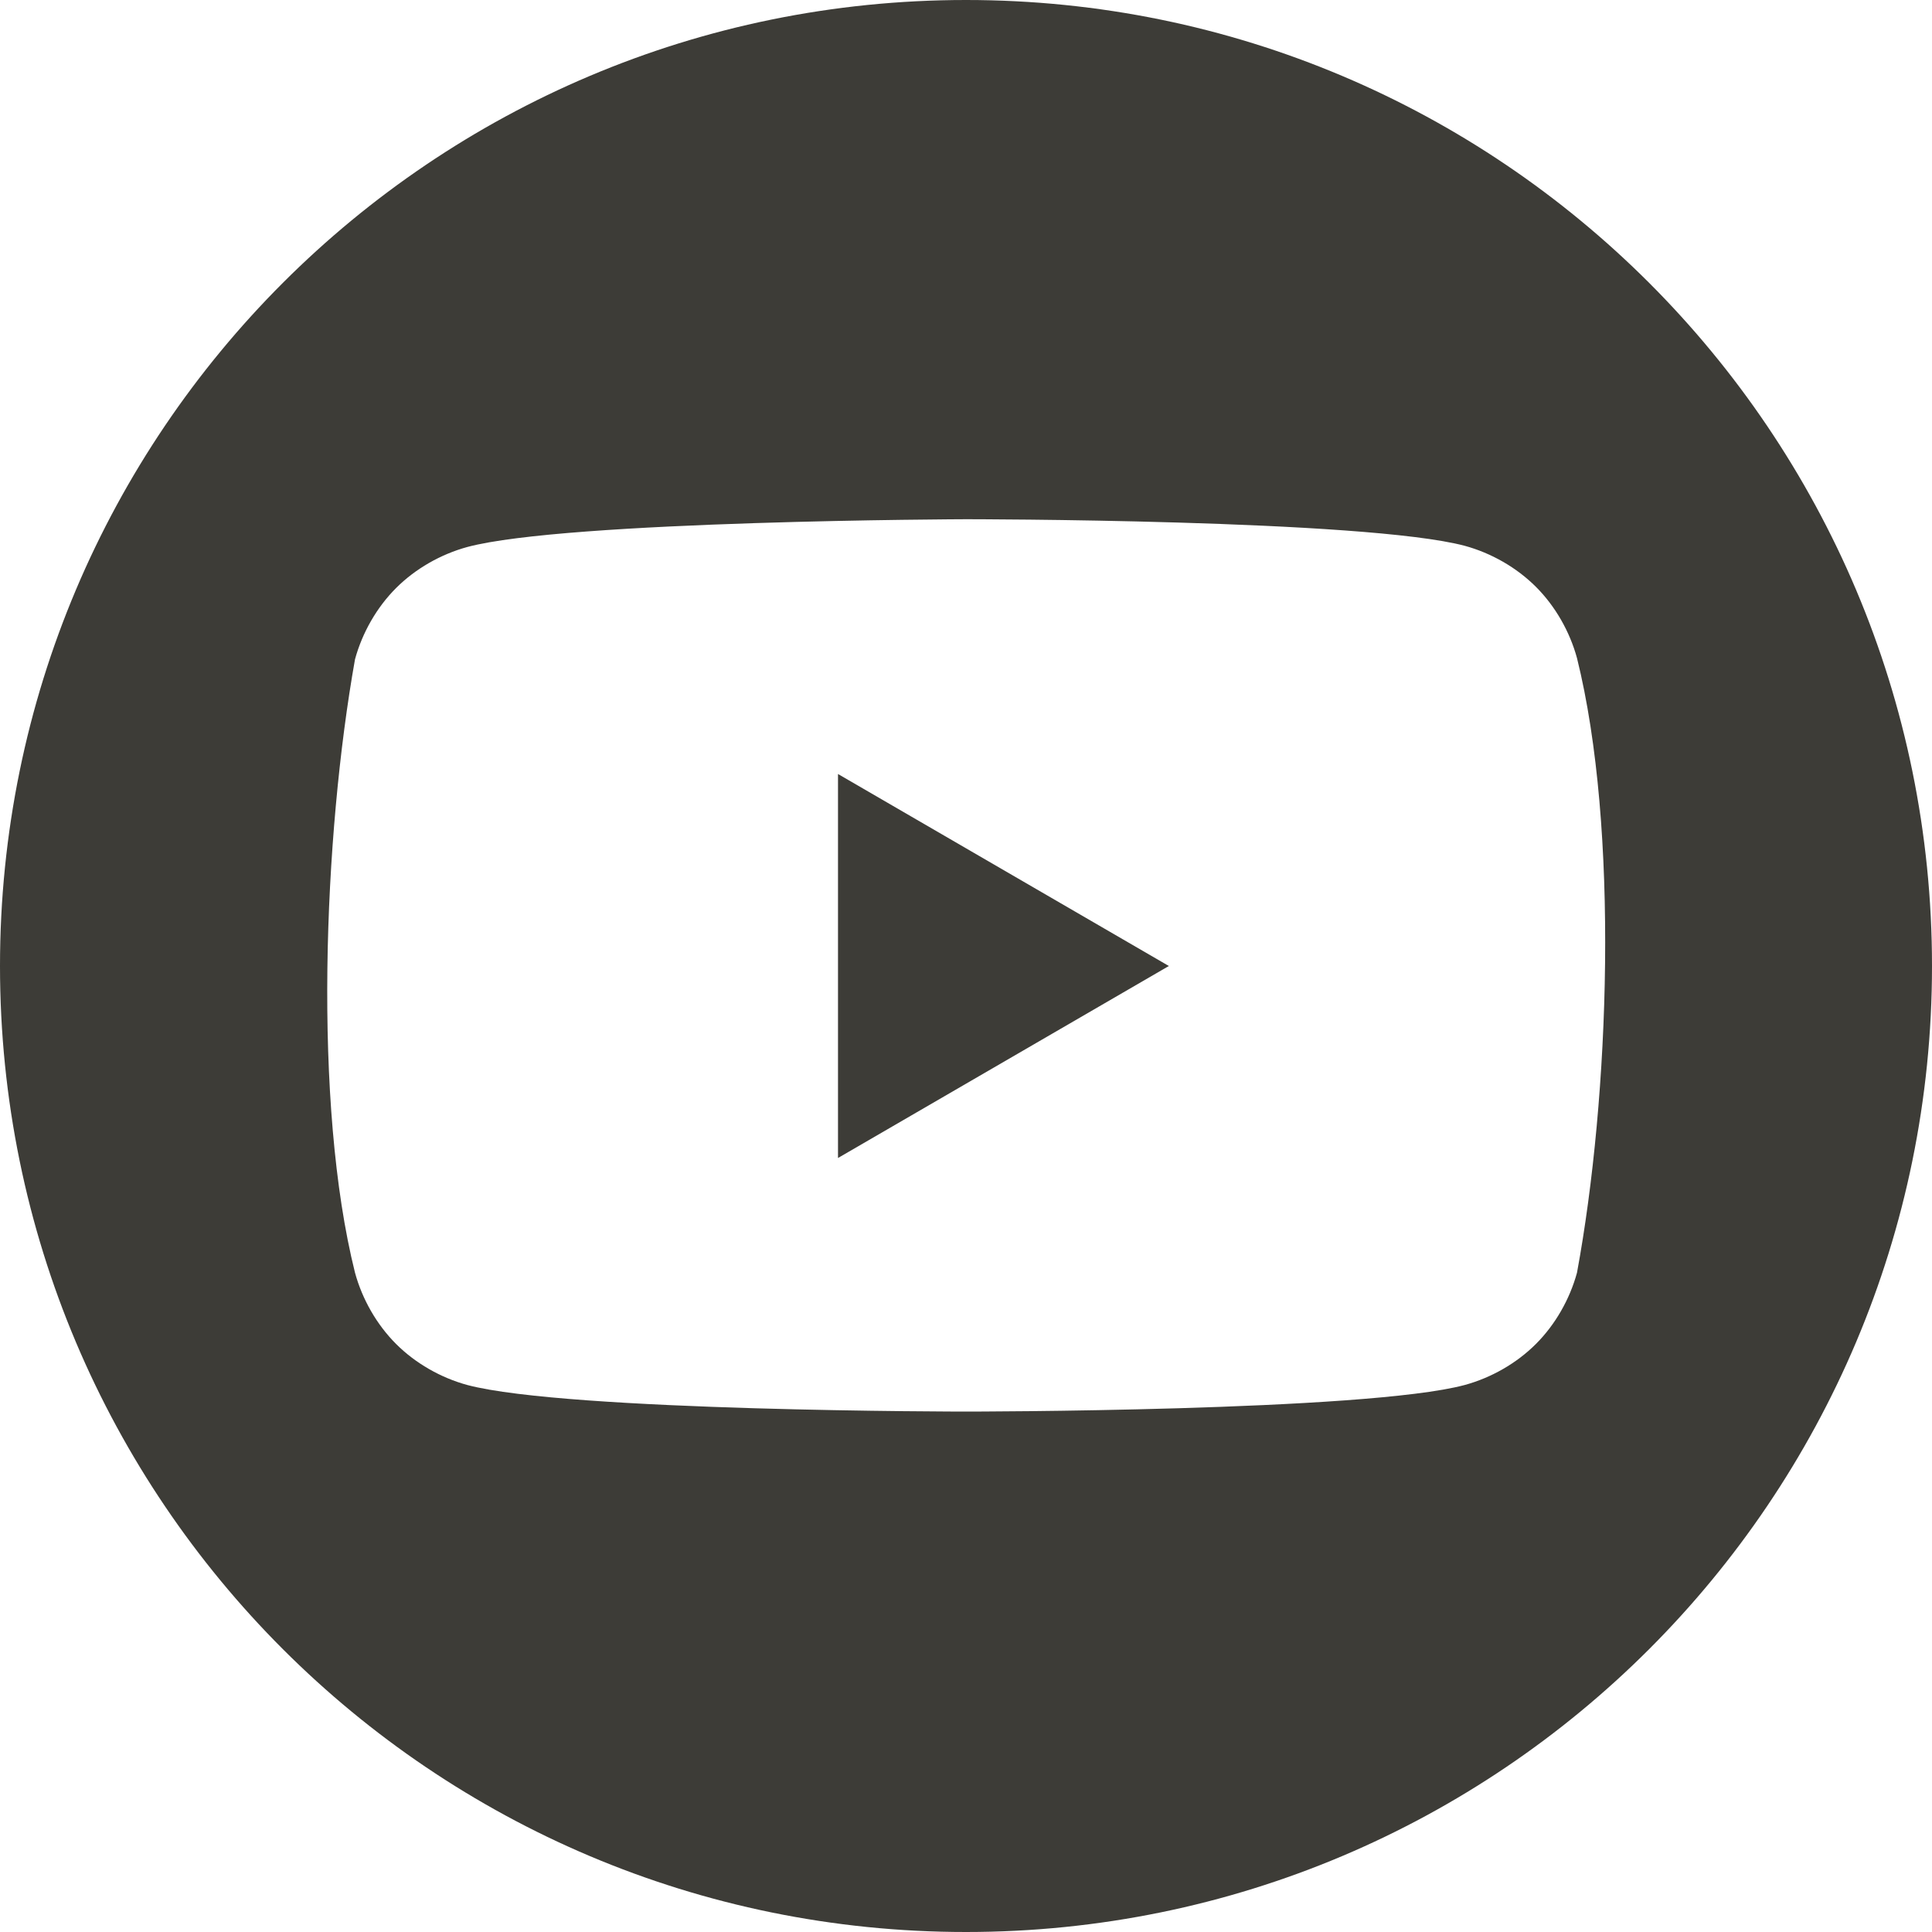
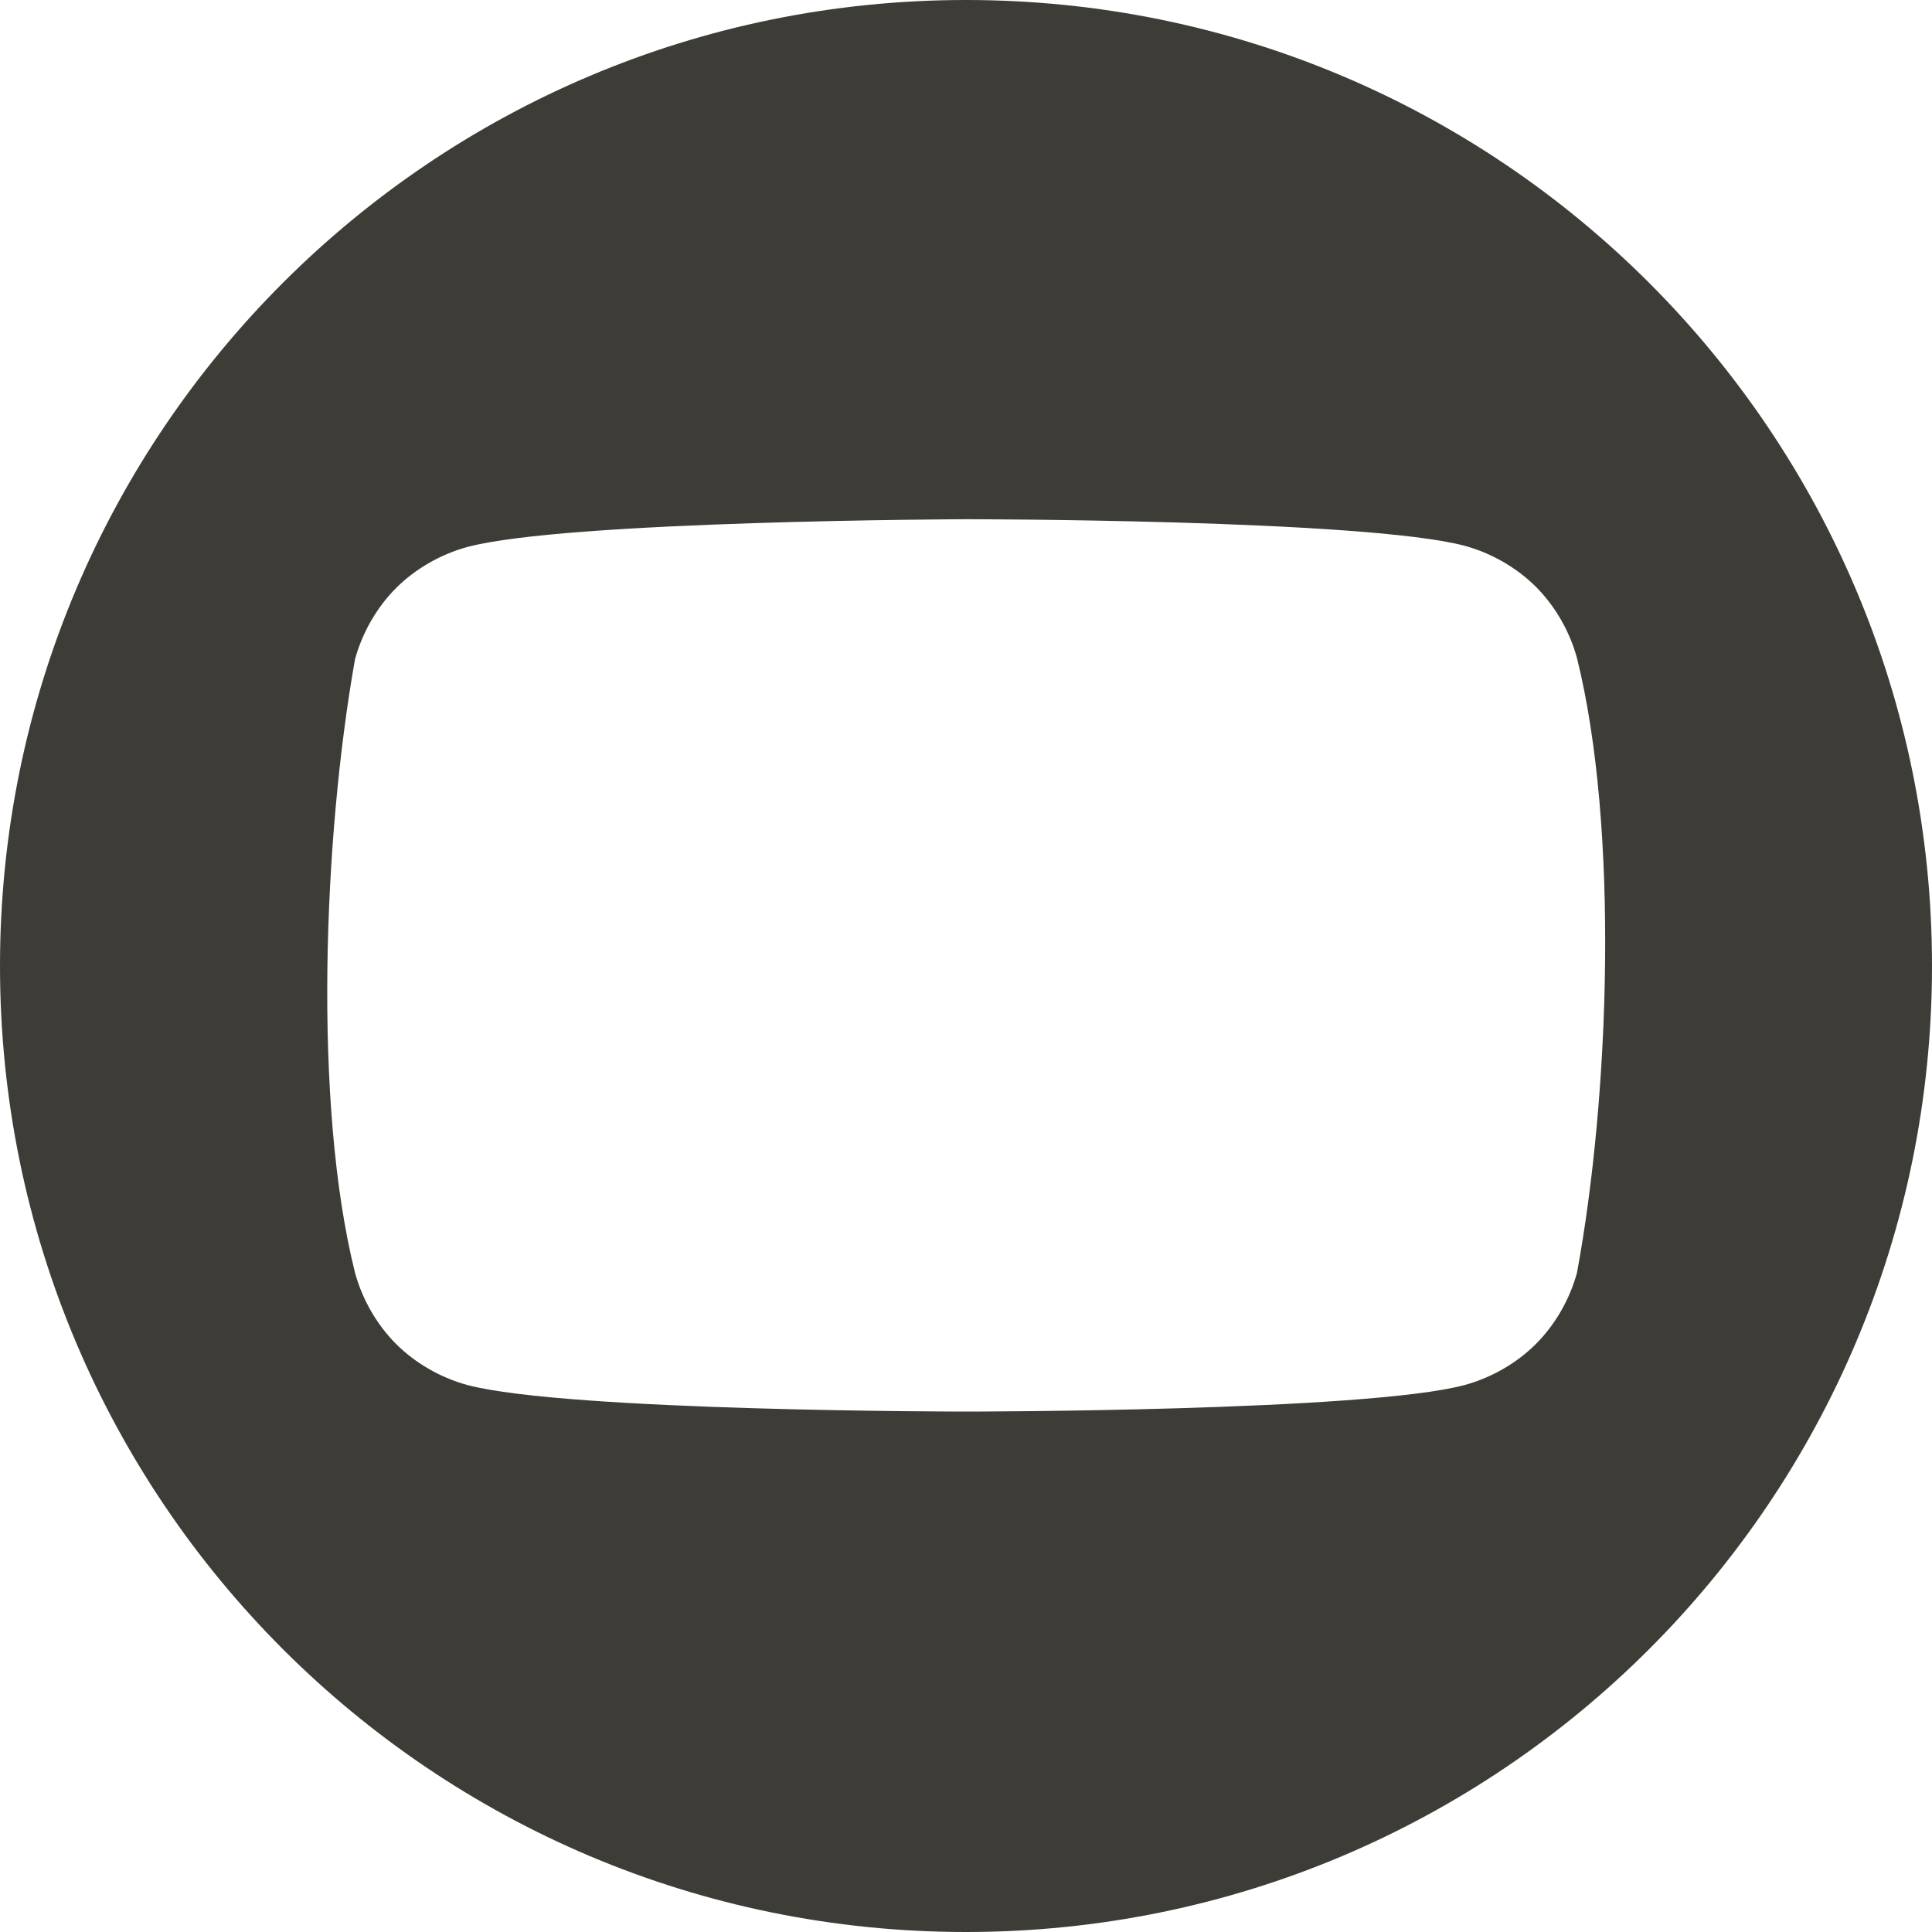
<svg xmlns="http://www.w3.org/2000/svg" id="Layer_2" data-name="Layer 2" viewBox="0 0 16 16">
  <defs>
    <style>
      .cls-1 {
        fill: #3d3c37;
        stroke-width: 0px;
      }
    </style>
  </defs>
  <g id="Layer_1-2" data-name="Layer 1">
    <g>
-       <polygon class="cls-1" points="6.94 9.59 9.68 8 6.94 6.41 6.94 9.59" />
      <path class="cls-1" d="M8,0C3.58,0,0,3.58,0,8s3.58,8,8,8,8-3.58,8-8S12.42,0,8,0ZM13.06,10.54c-.06.22-.18.43-.34.59-.16.16-.37.28-.59.34-.82.22-4.13.22-4.13.22,0,0-3.3,0-4.13-.22-.22-.06-.43-.18-.59-.34-.16-.16-.28-.37-.34-.59-.35-1.4-.26-3.62,0-5.08.06-.22.18-.43.34-.59.16-.16.37-.28.59-.34.82-.22,4.13-.23,4.13-.23,0,0,3.3,0,4.13.22.22.06.43.18.59.34s.28.37.34.59c.35,1.41.27,3.63,0,5.09Z" />
    </g>
  </g>
</svg>